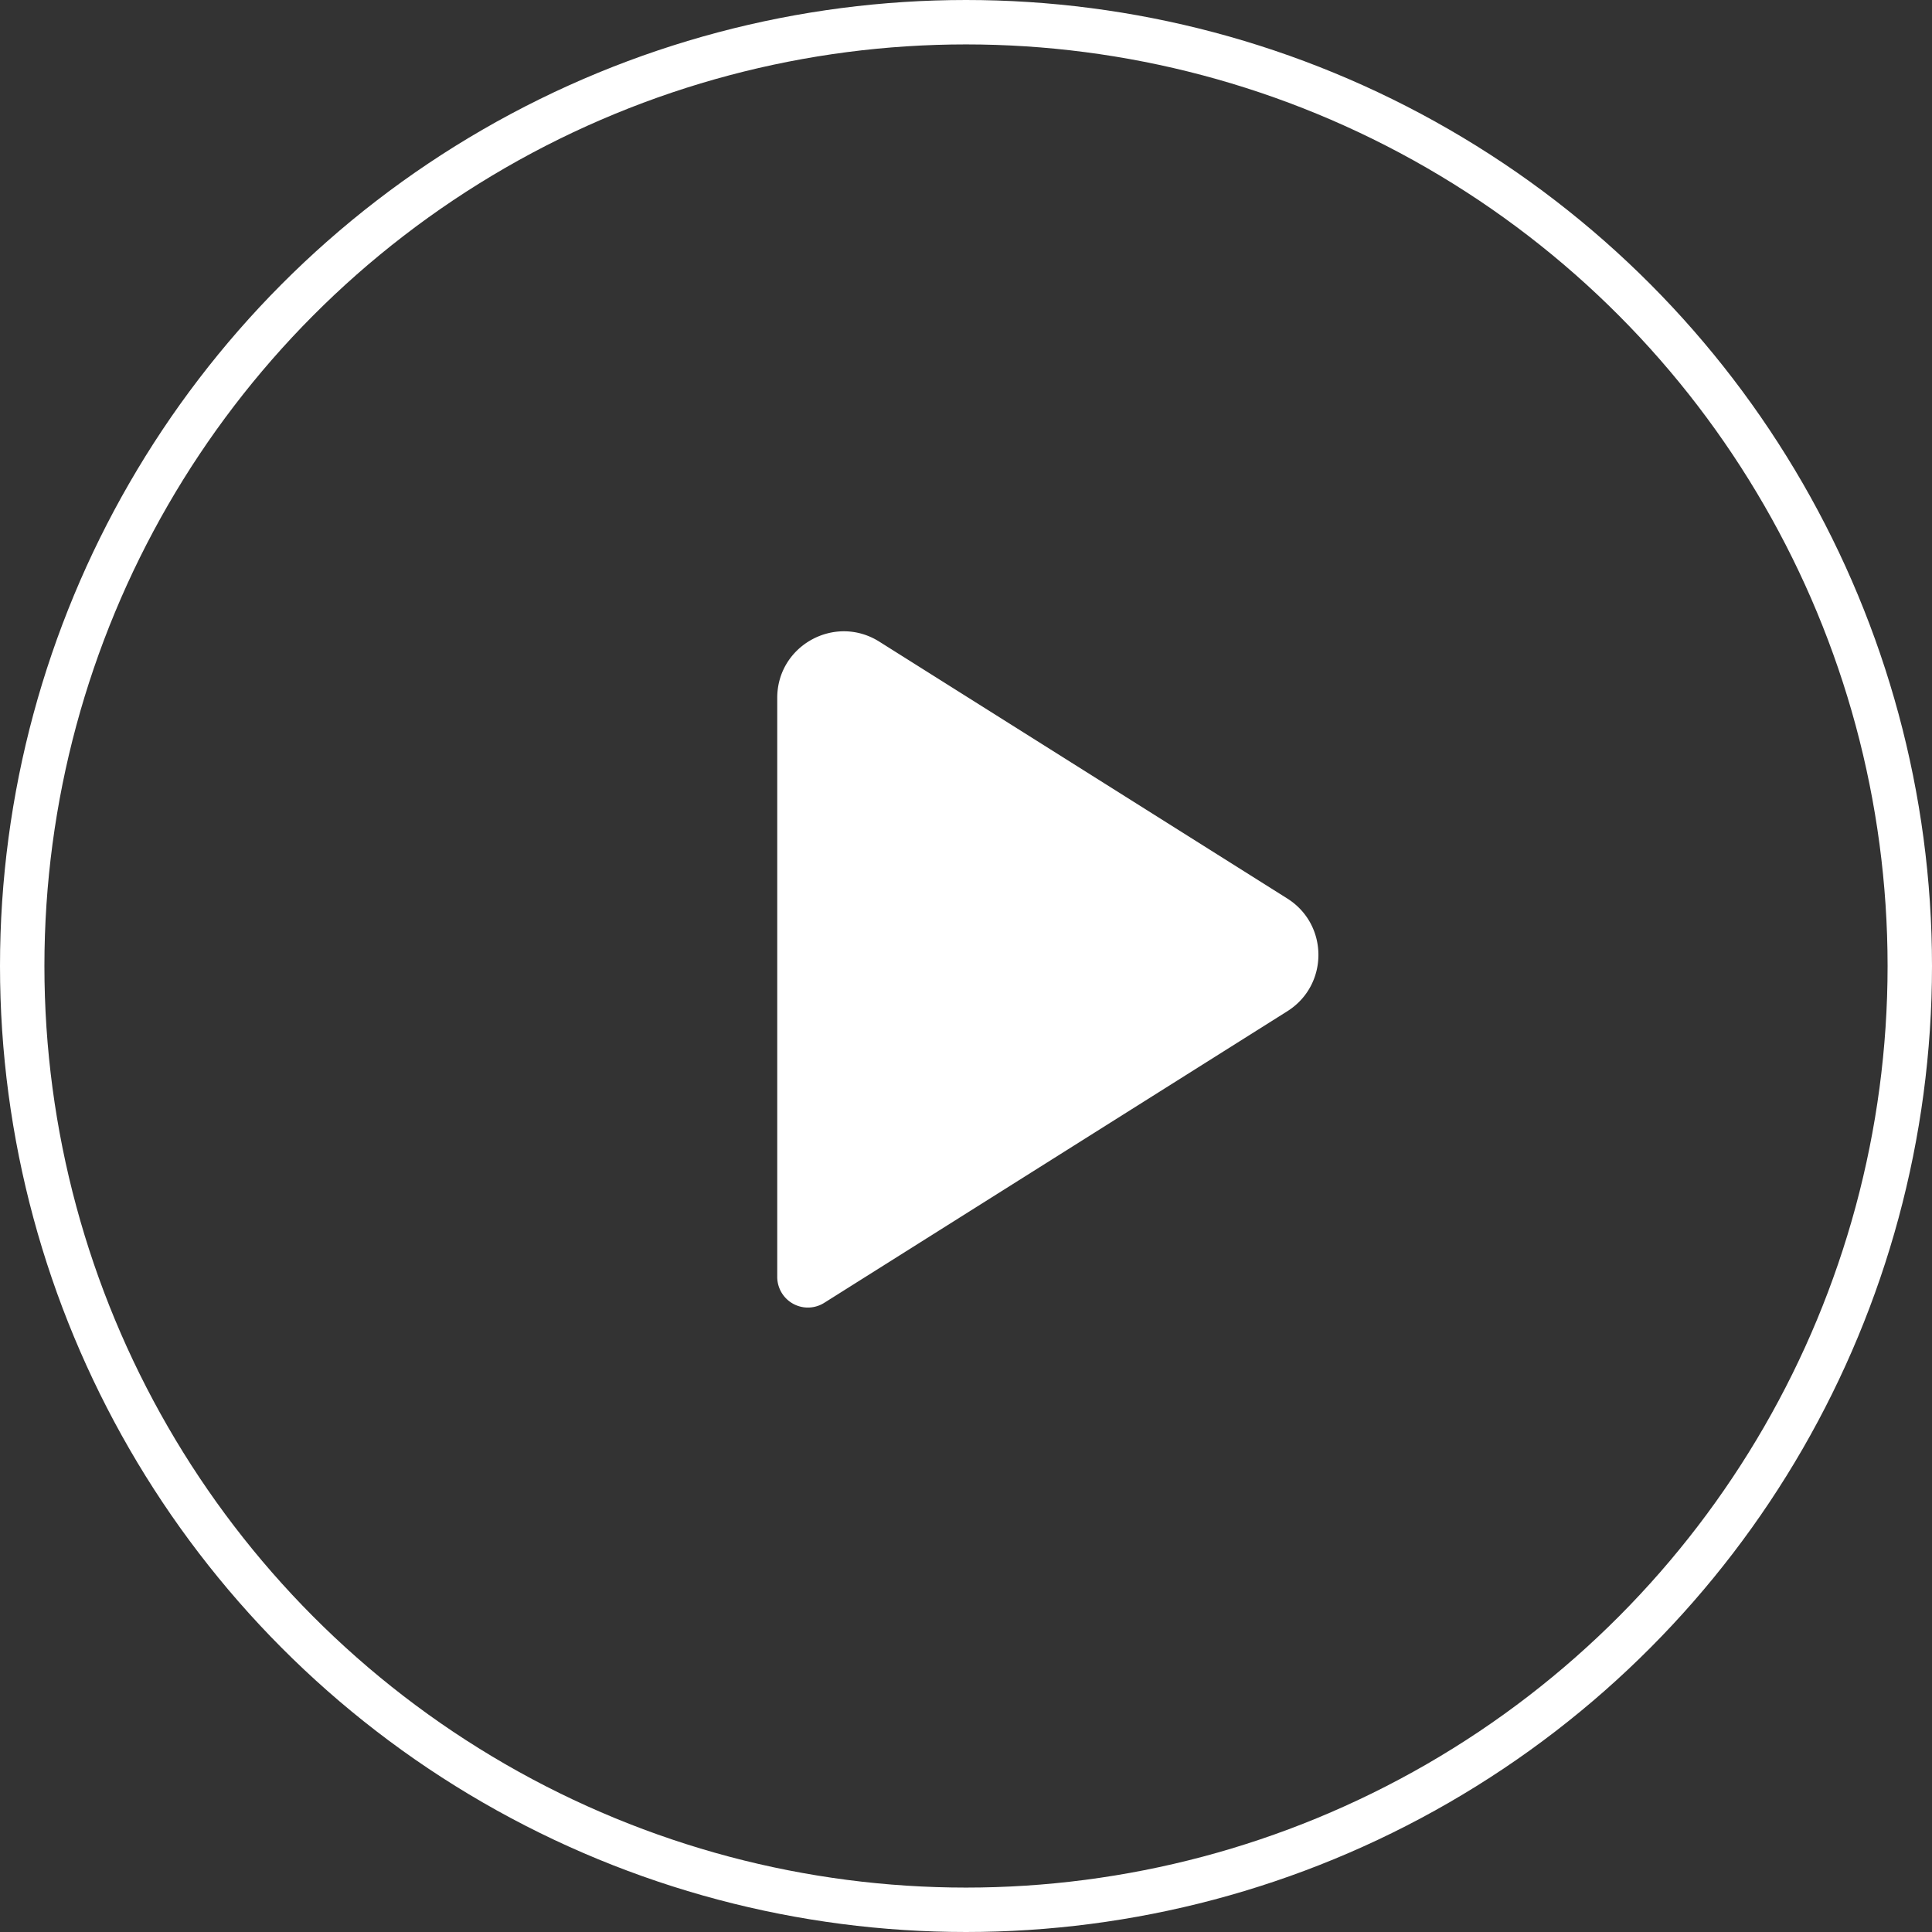
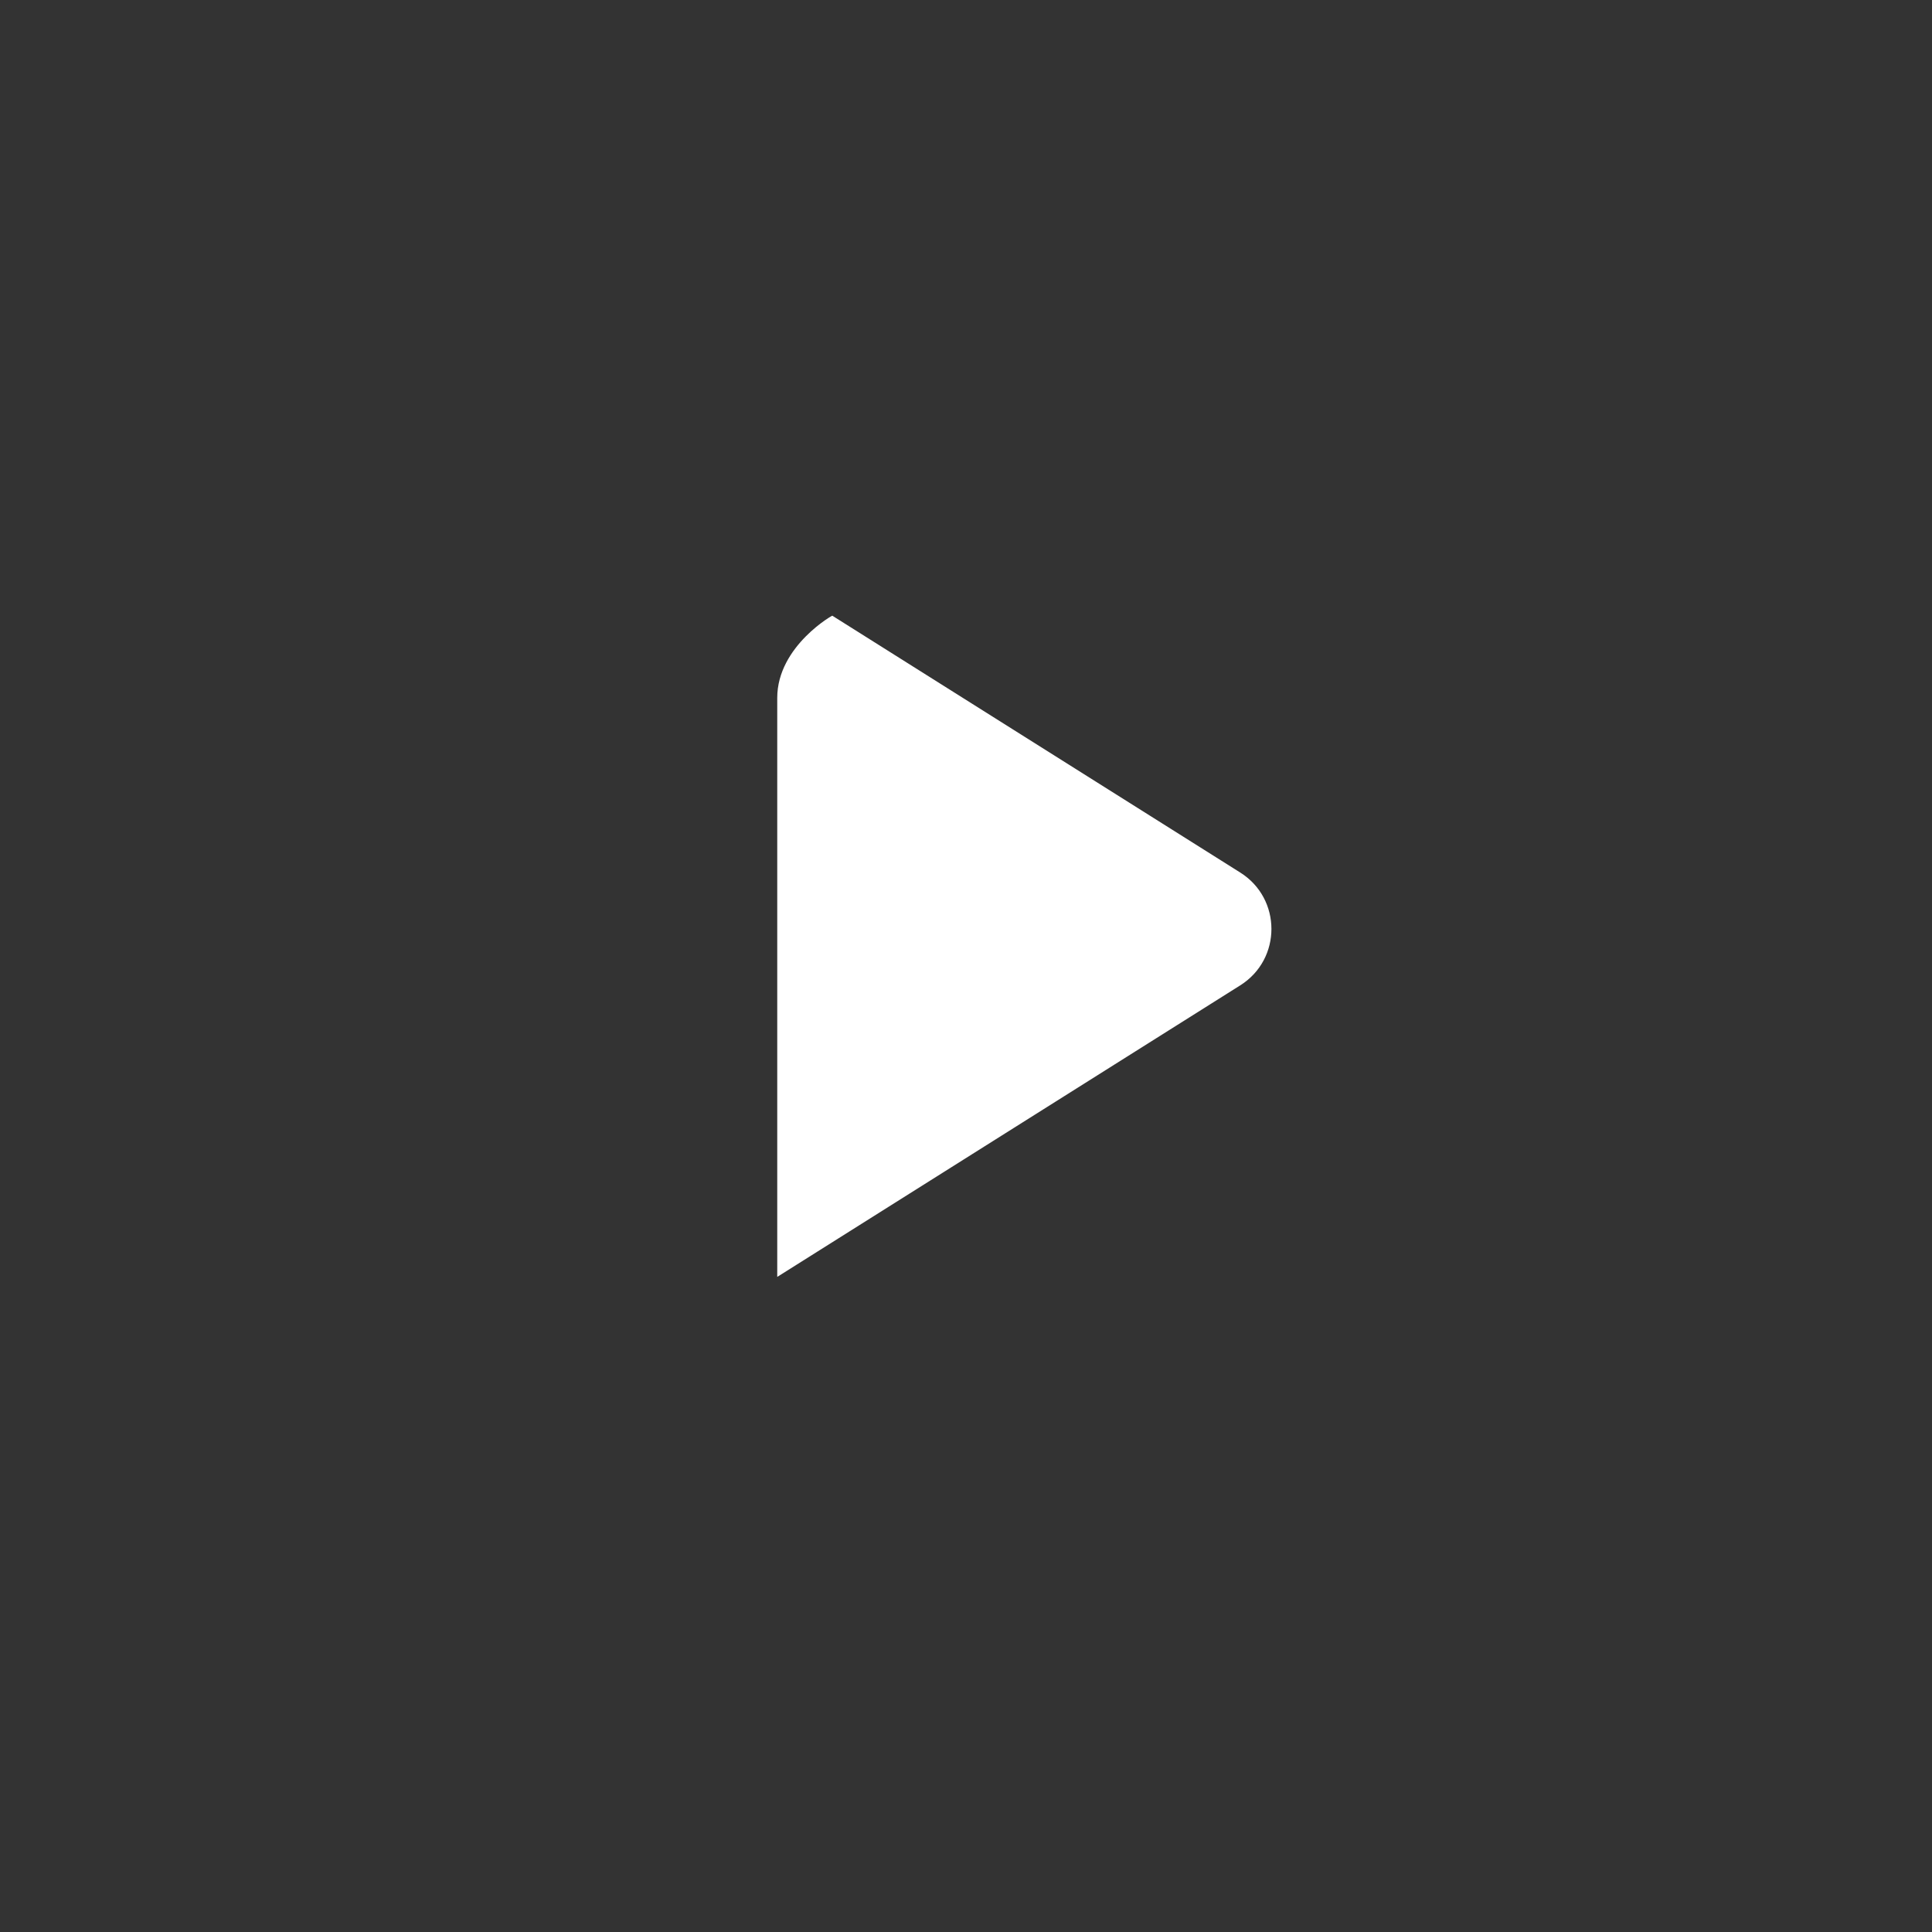
<svg xmlns="http://www.w3.org/2000/svg" width="87" height="87" viewBox="0 0 87 87" fill="none">
  <rect x="0" y="0" width="87" height="87" fill="#333333" stroke="none" />
-   <circle cx="43.5" cy="43.5" r="42.5" stroke="#fff" stroke-width="2" />
-   <path d="M35 31.427V57.5a1.38 1.38 0 0 0 2.116 1.168l20.852-13.13c1.869-1.176 1.869-3.9 0-5.077l-18.37-11.566C37.601 27.637 35 29.066 35 31.427z" fill="#fff" />
+   <path d="M35 31.427V57.5l20.852-13.13c1.869-1.176 1.869-3.9 0-5.077l-18.37-11.566C37.601 27.637 35 29.066 35 31.427z" fill="#fff" />
</svg>